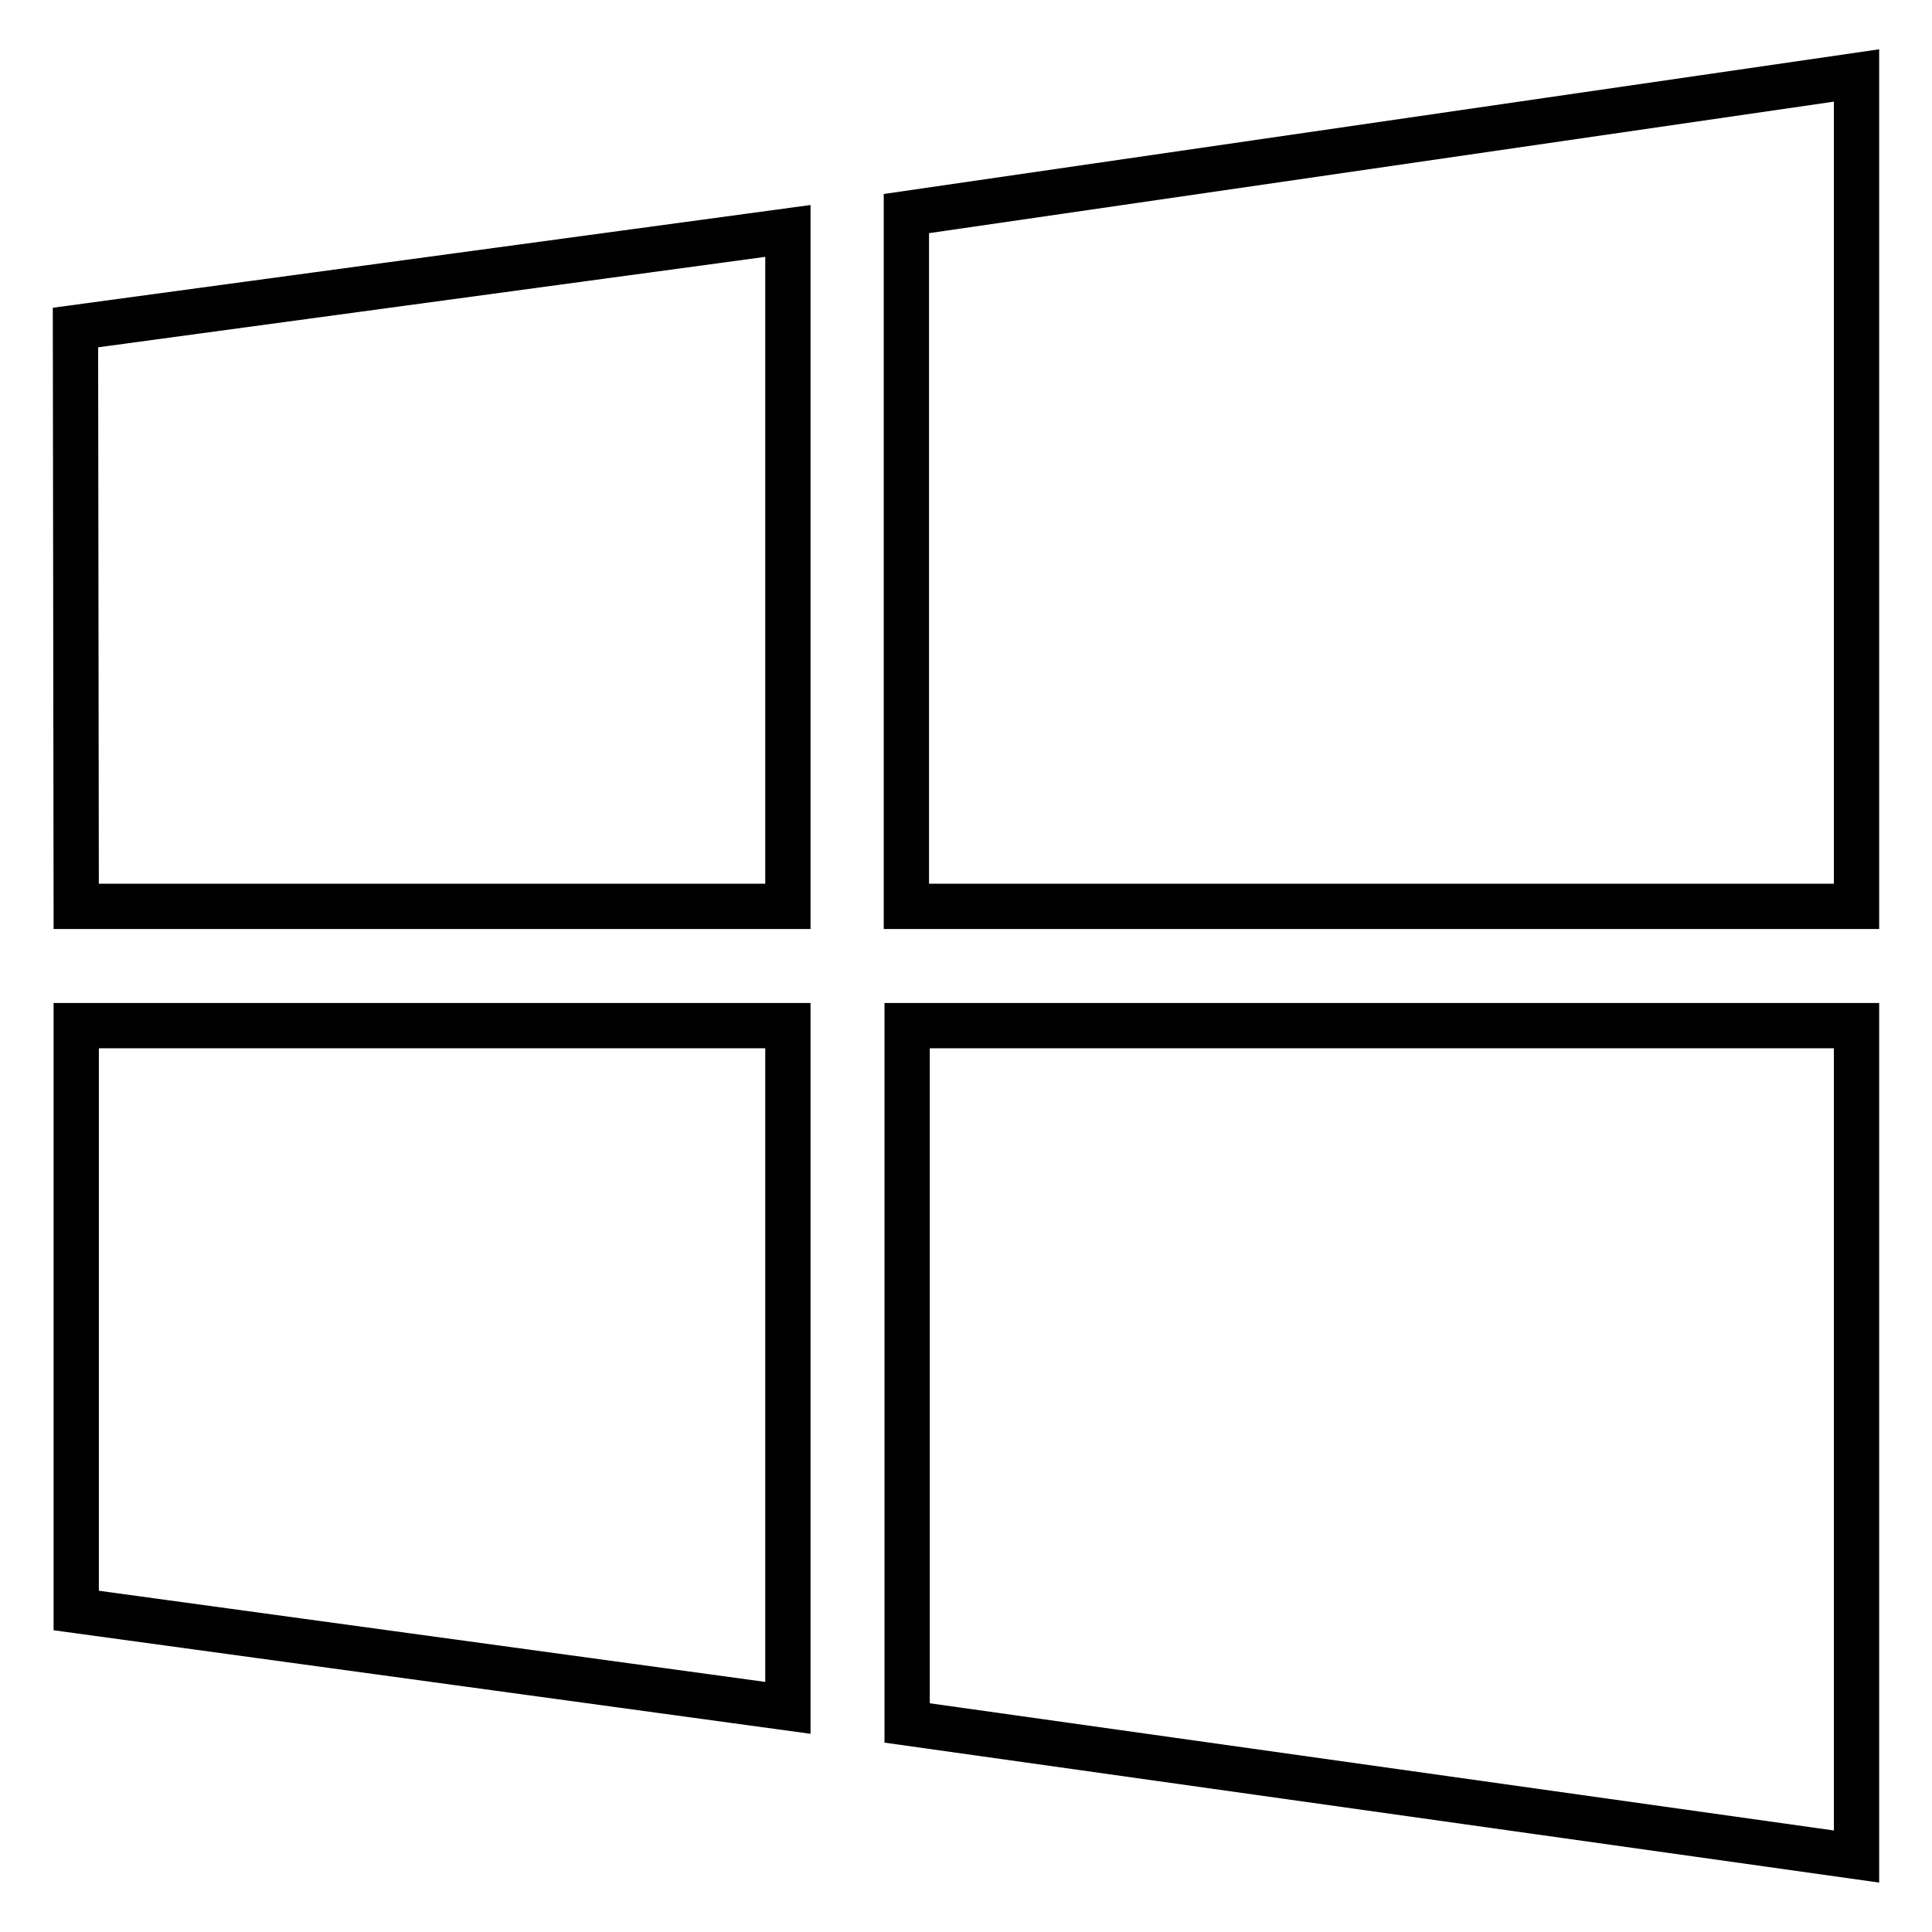
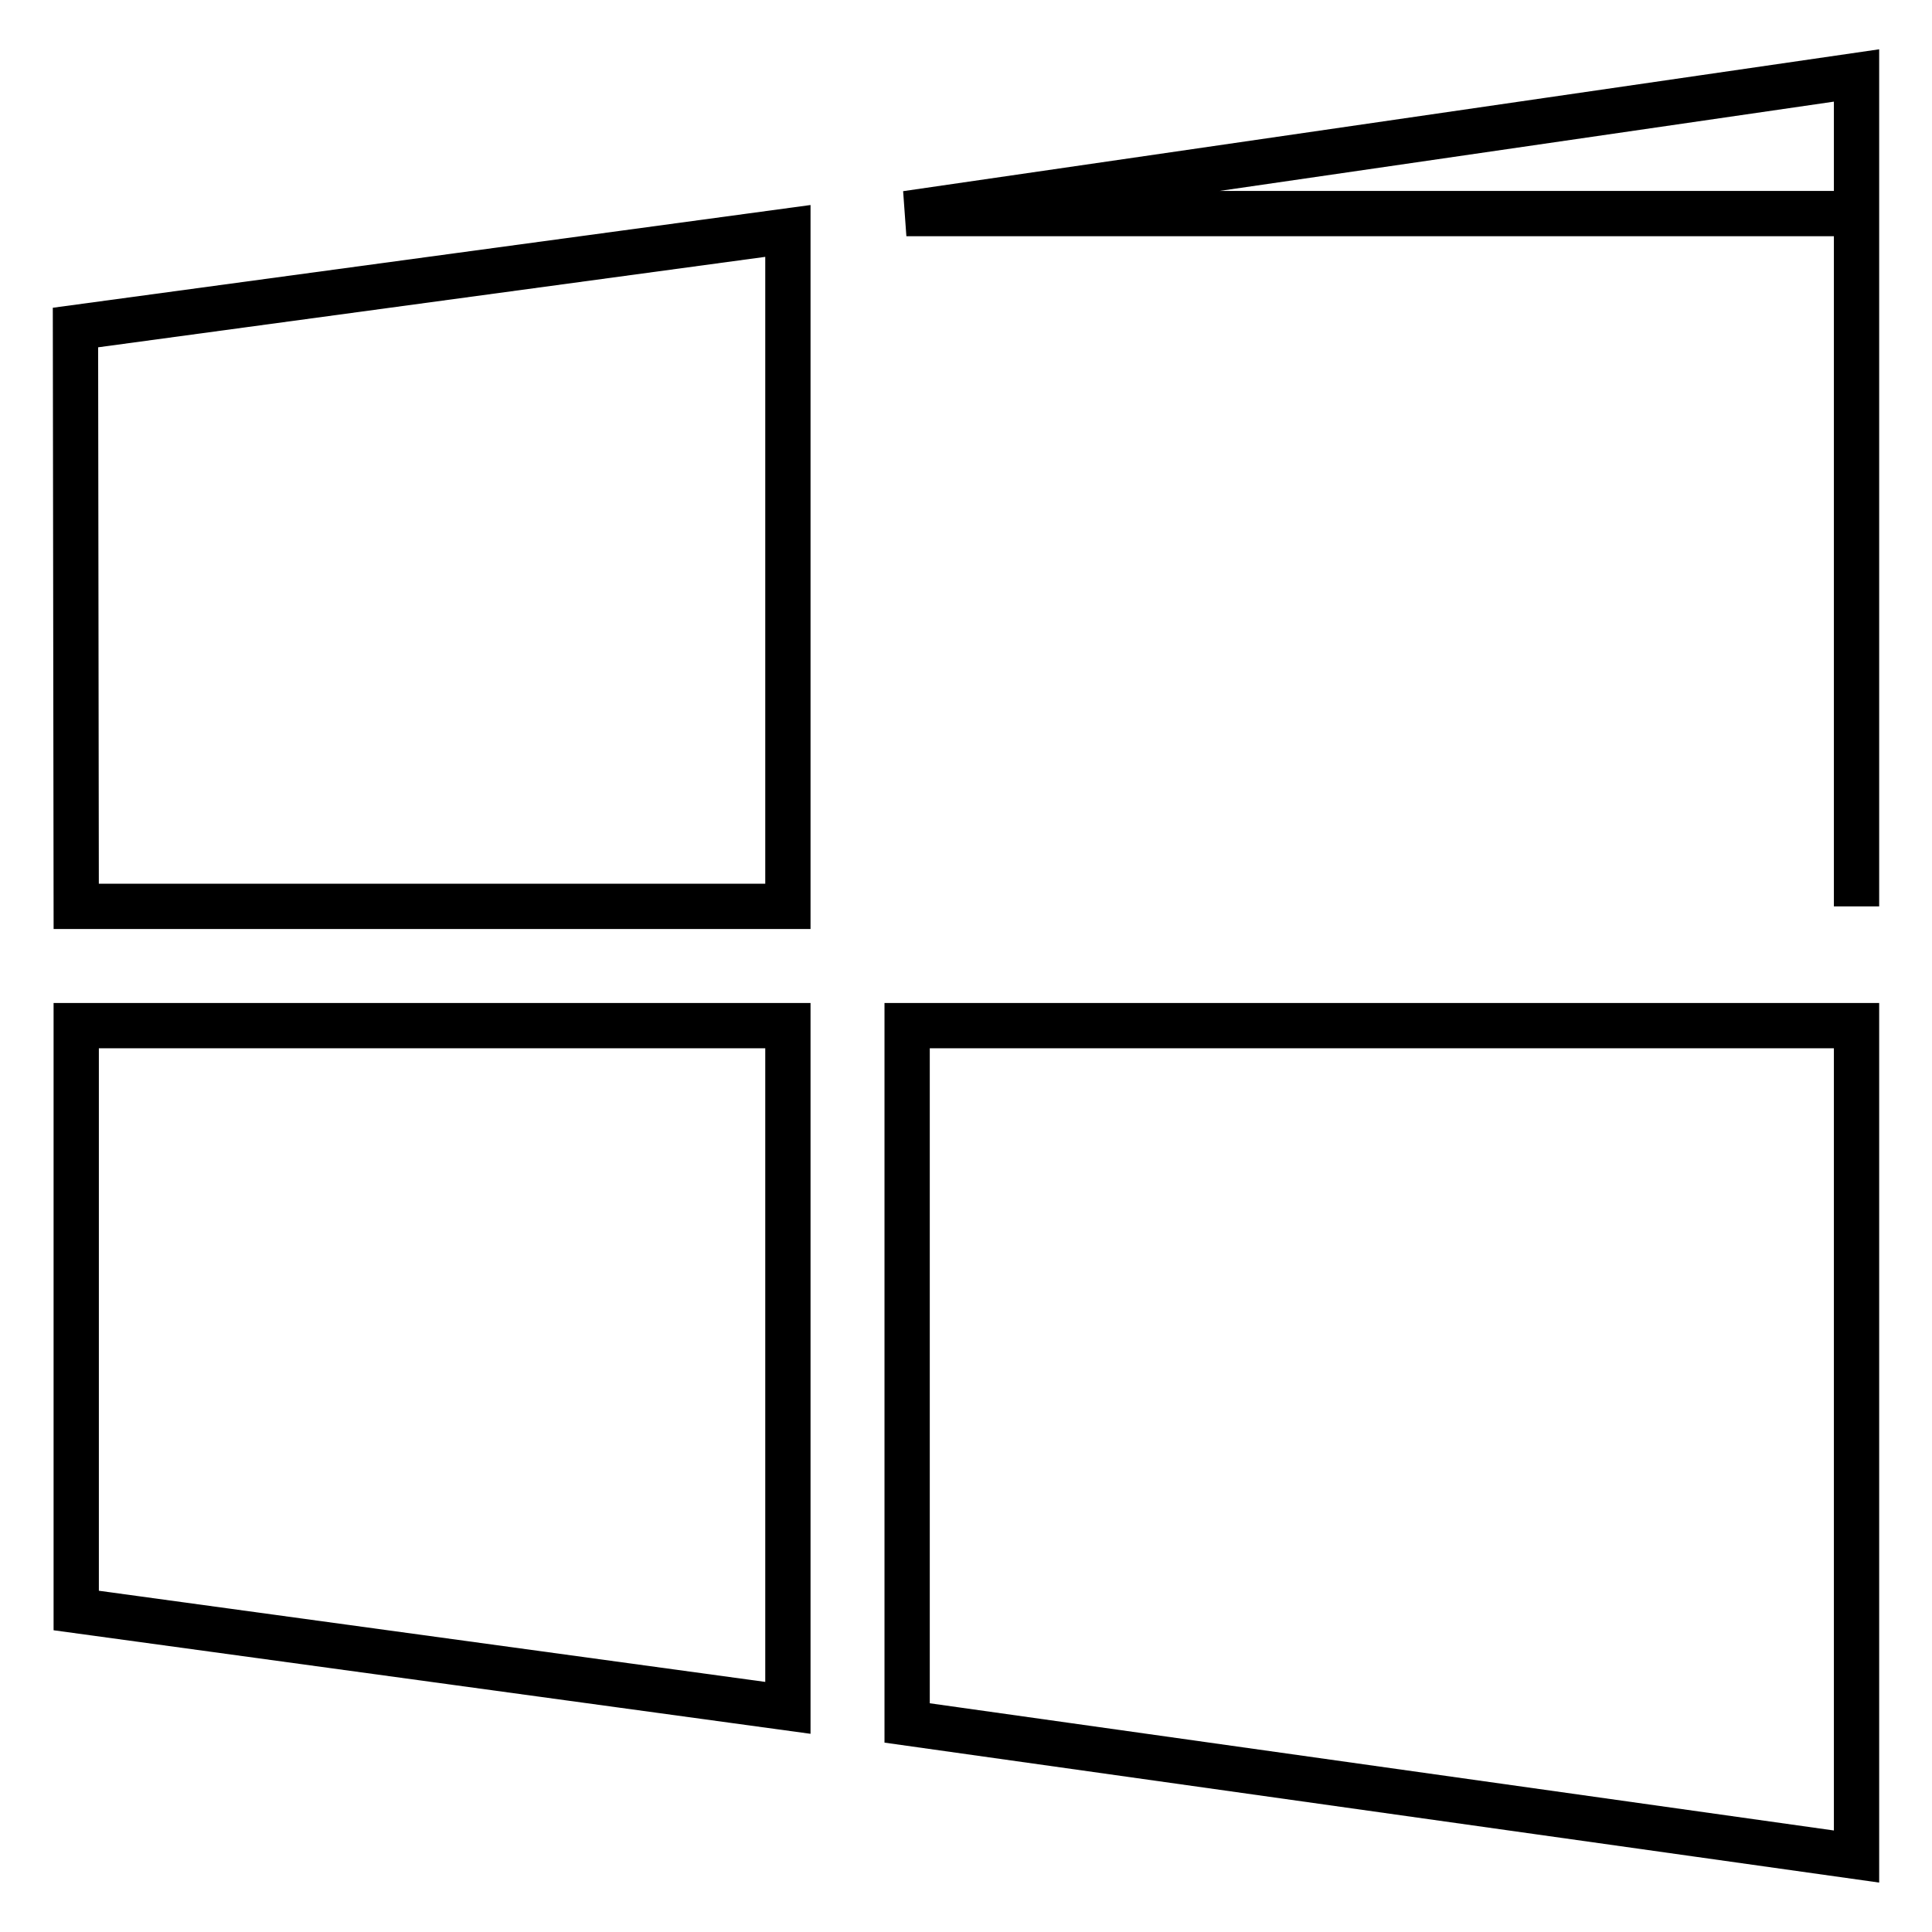
<svg xmlns="http://www.w3.org/2000/svg" version="1.1" x="0px" y="0px" viewBox="0 0 256 256" enable-background="new 0 0 256 256" xml:space="preserve">
  <g>
-     <path stroke-width="6" fill-opacity="0" stroke="#000000" d="M10.1,120.1L10,43.4l94.4-12.8v89.5H10.1z M120.1,28.3L246,10v110.1H120.1V28.3z M246,135.9l0,110.1 l-125.8-17.7v-92.4H246z M104.4,226.3l-94.3-12.9v-77.5h94.3V226.3z" />
+     <path stroke-width="6" fill-opacity="0" stroke="#000000" d="M10.1,120.1L10,43.4l94.4-12.8v89.5H10.1z M120.1,28.3L246,10v110.1V28.3z M246,135.9l0,110.1 l-125.8-17.7v-92.4H246z M104.4,226.3l-94.3-12.9v-77.5h94.3V226.3z" />
  </g>
</svg>